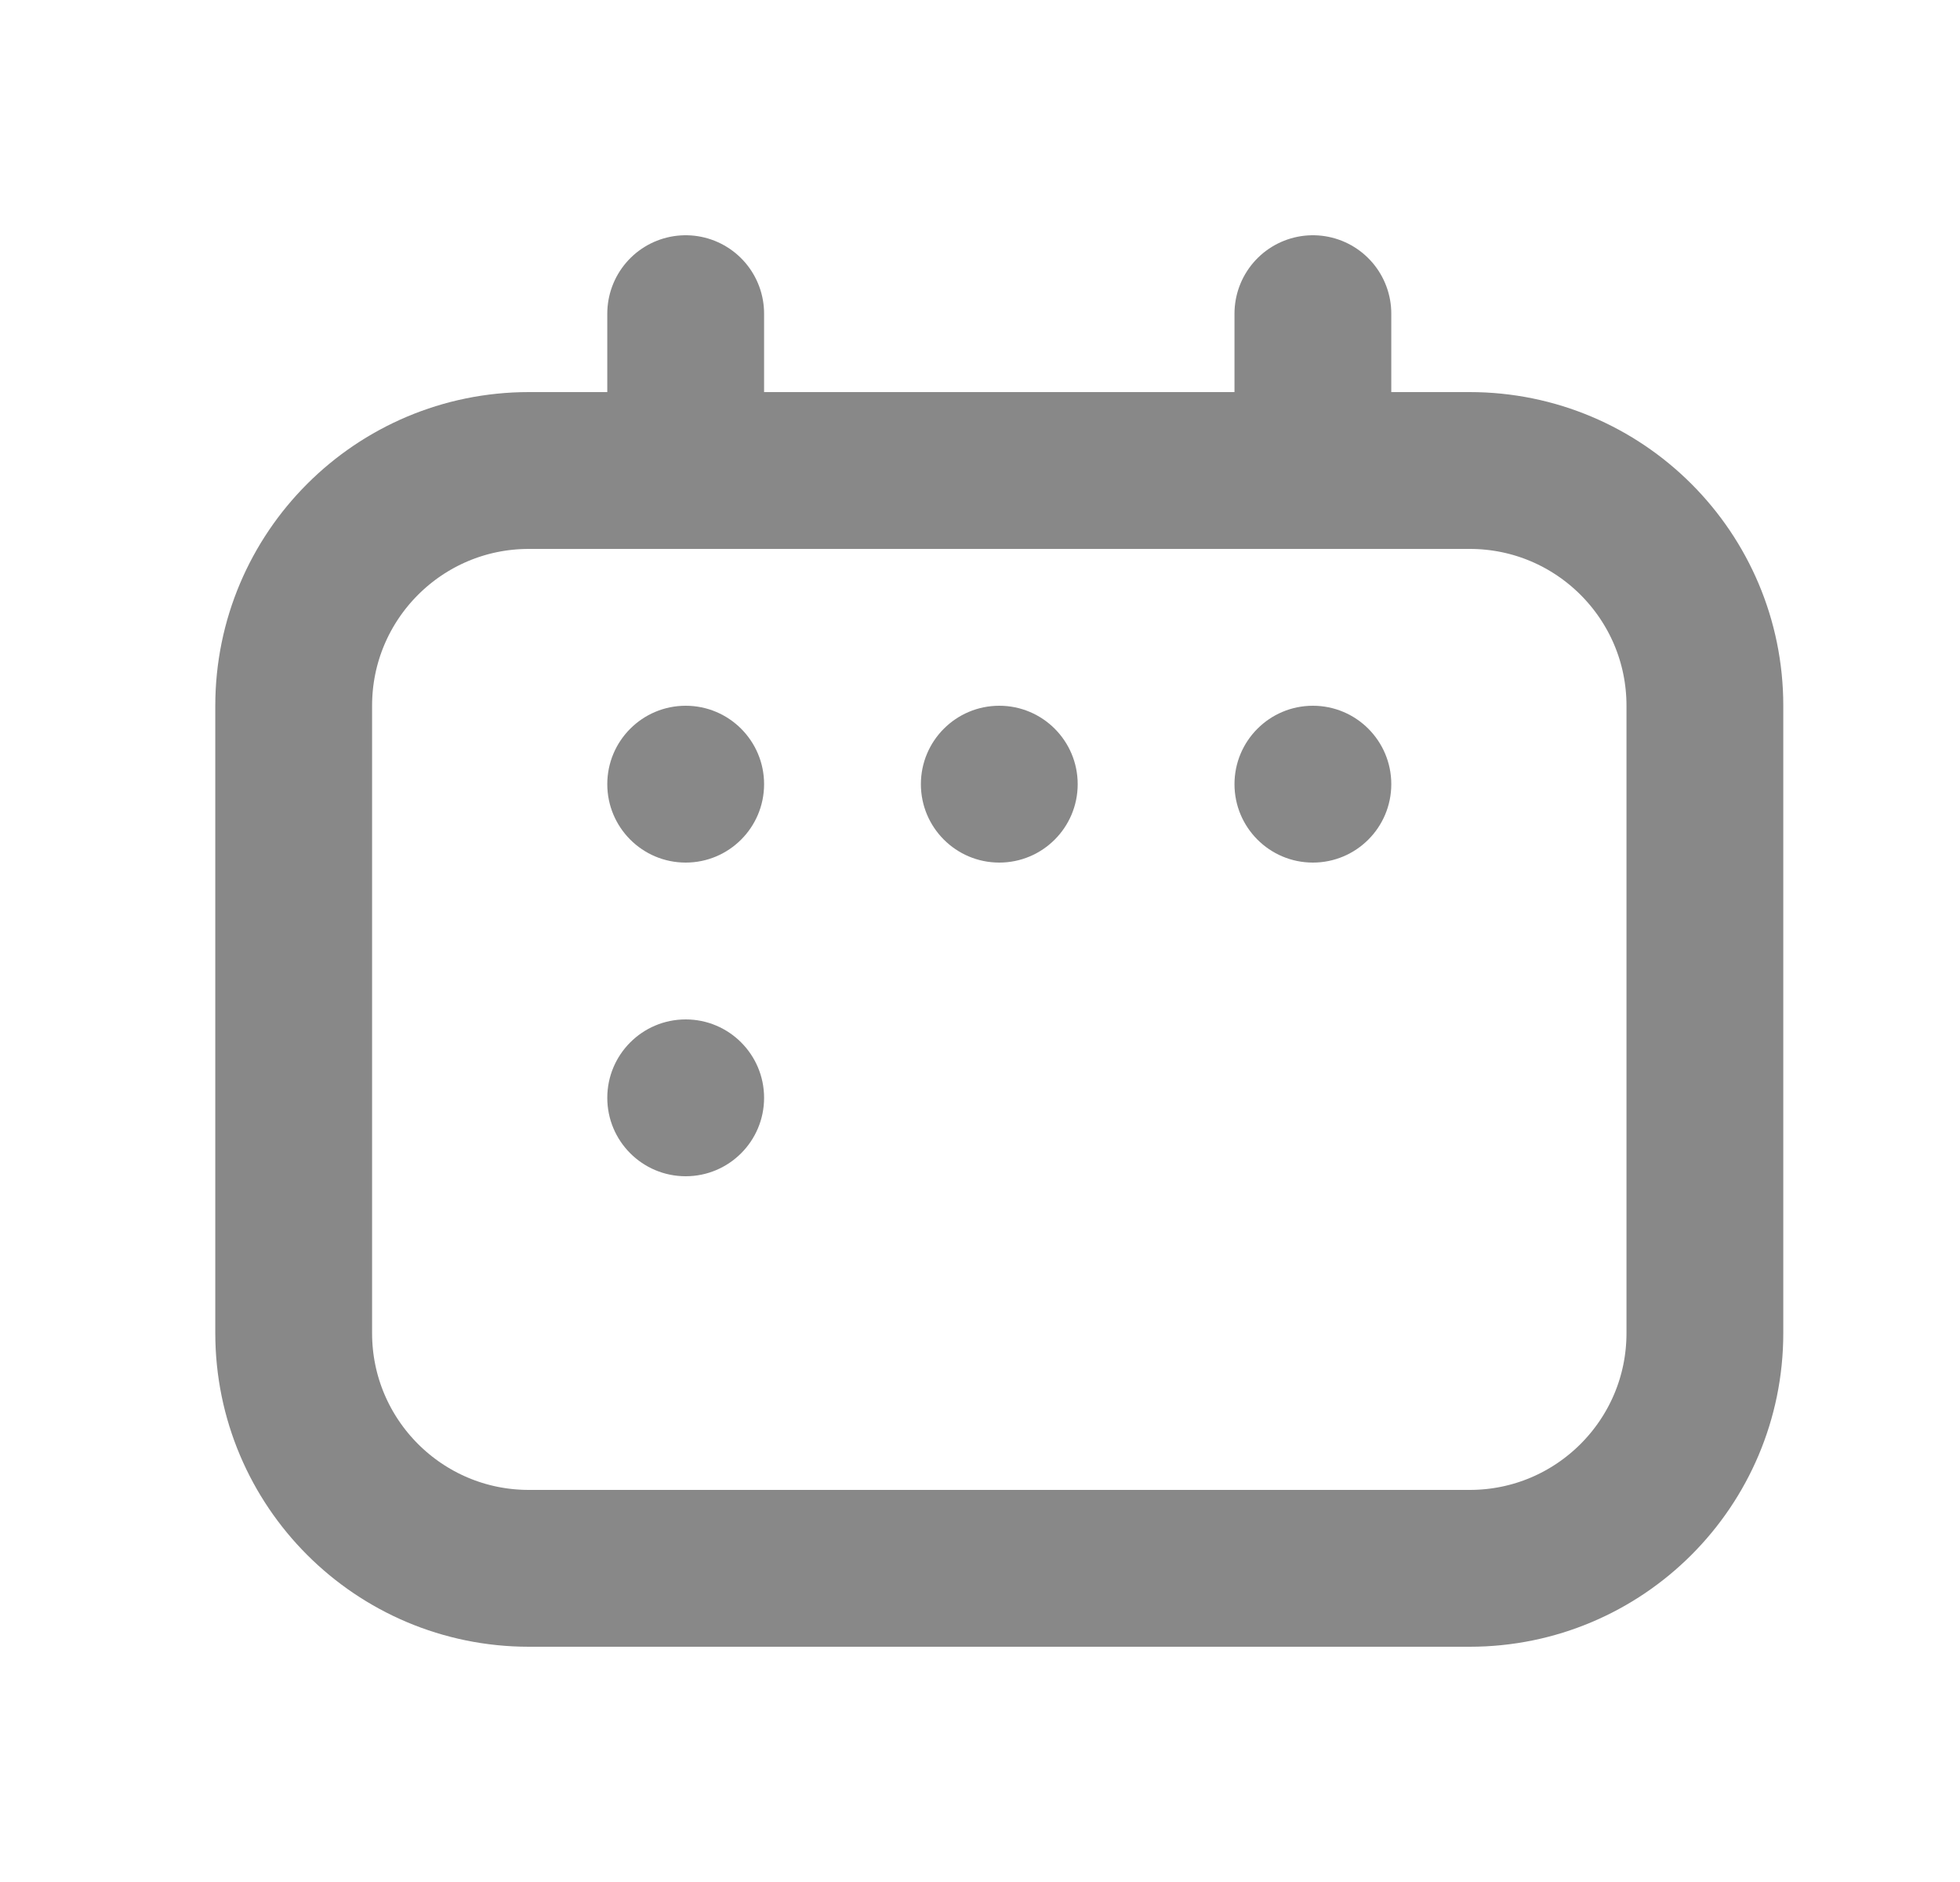
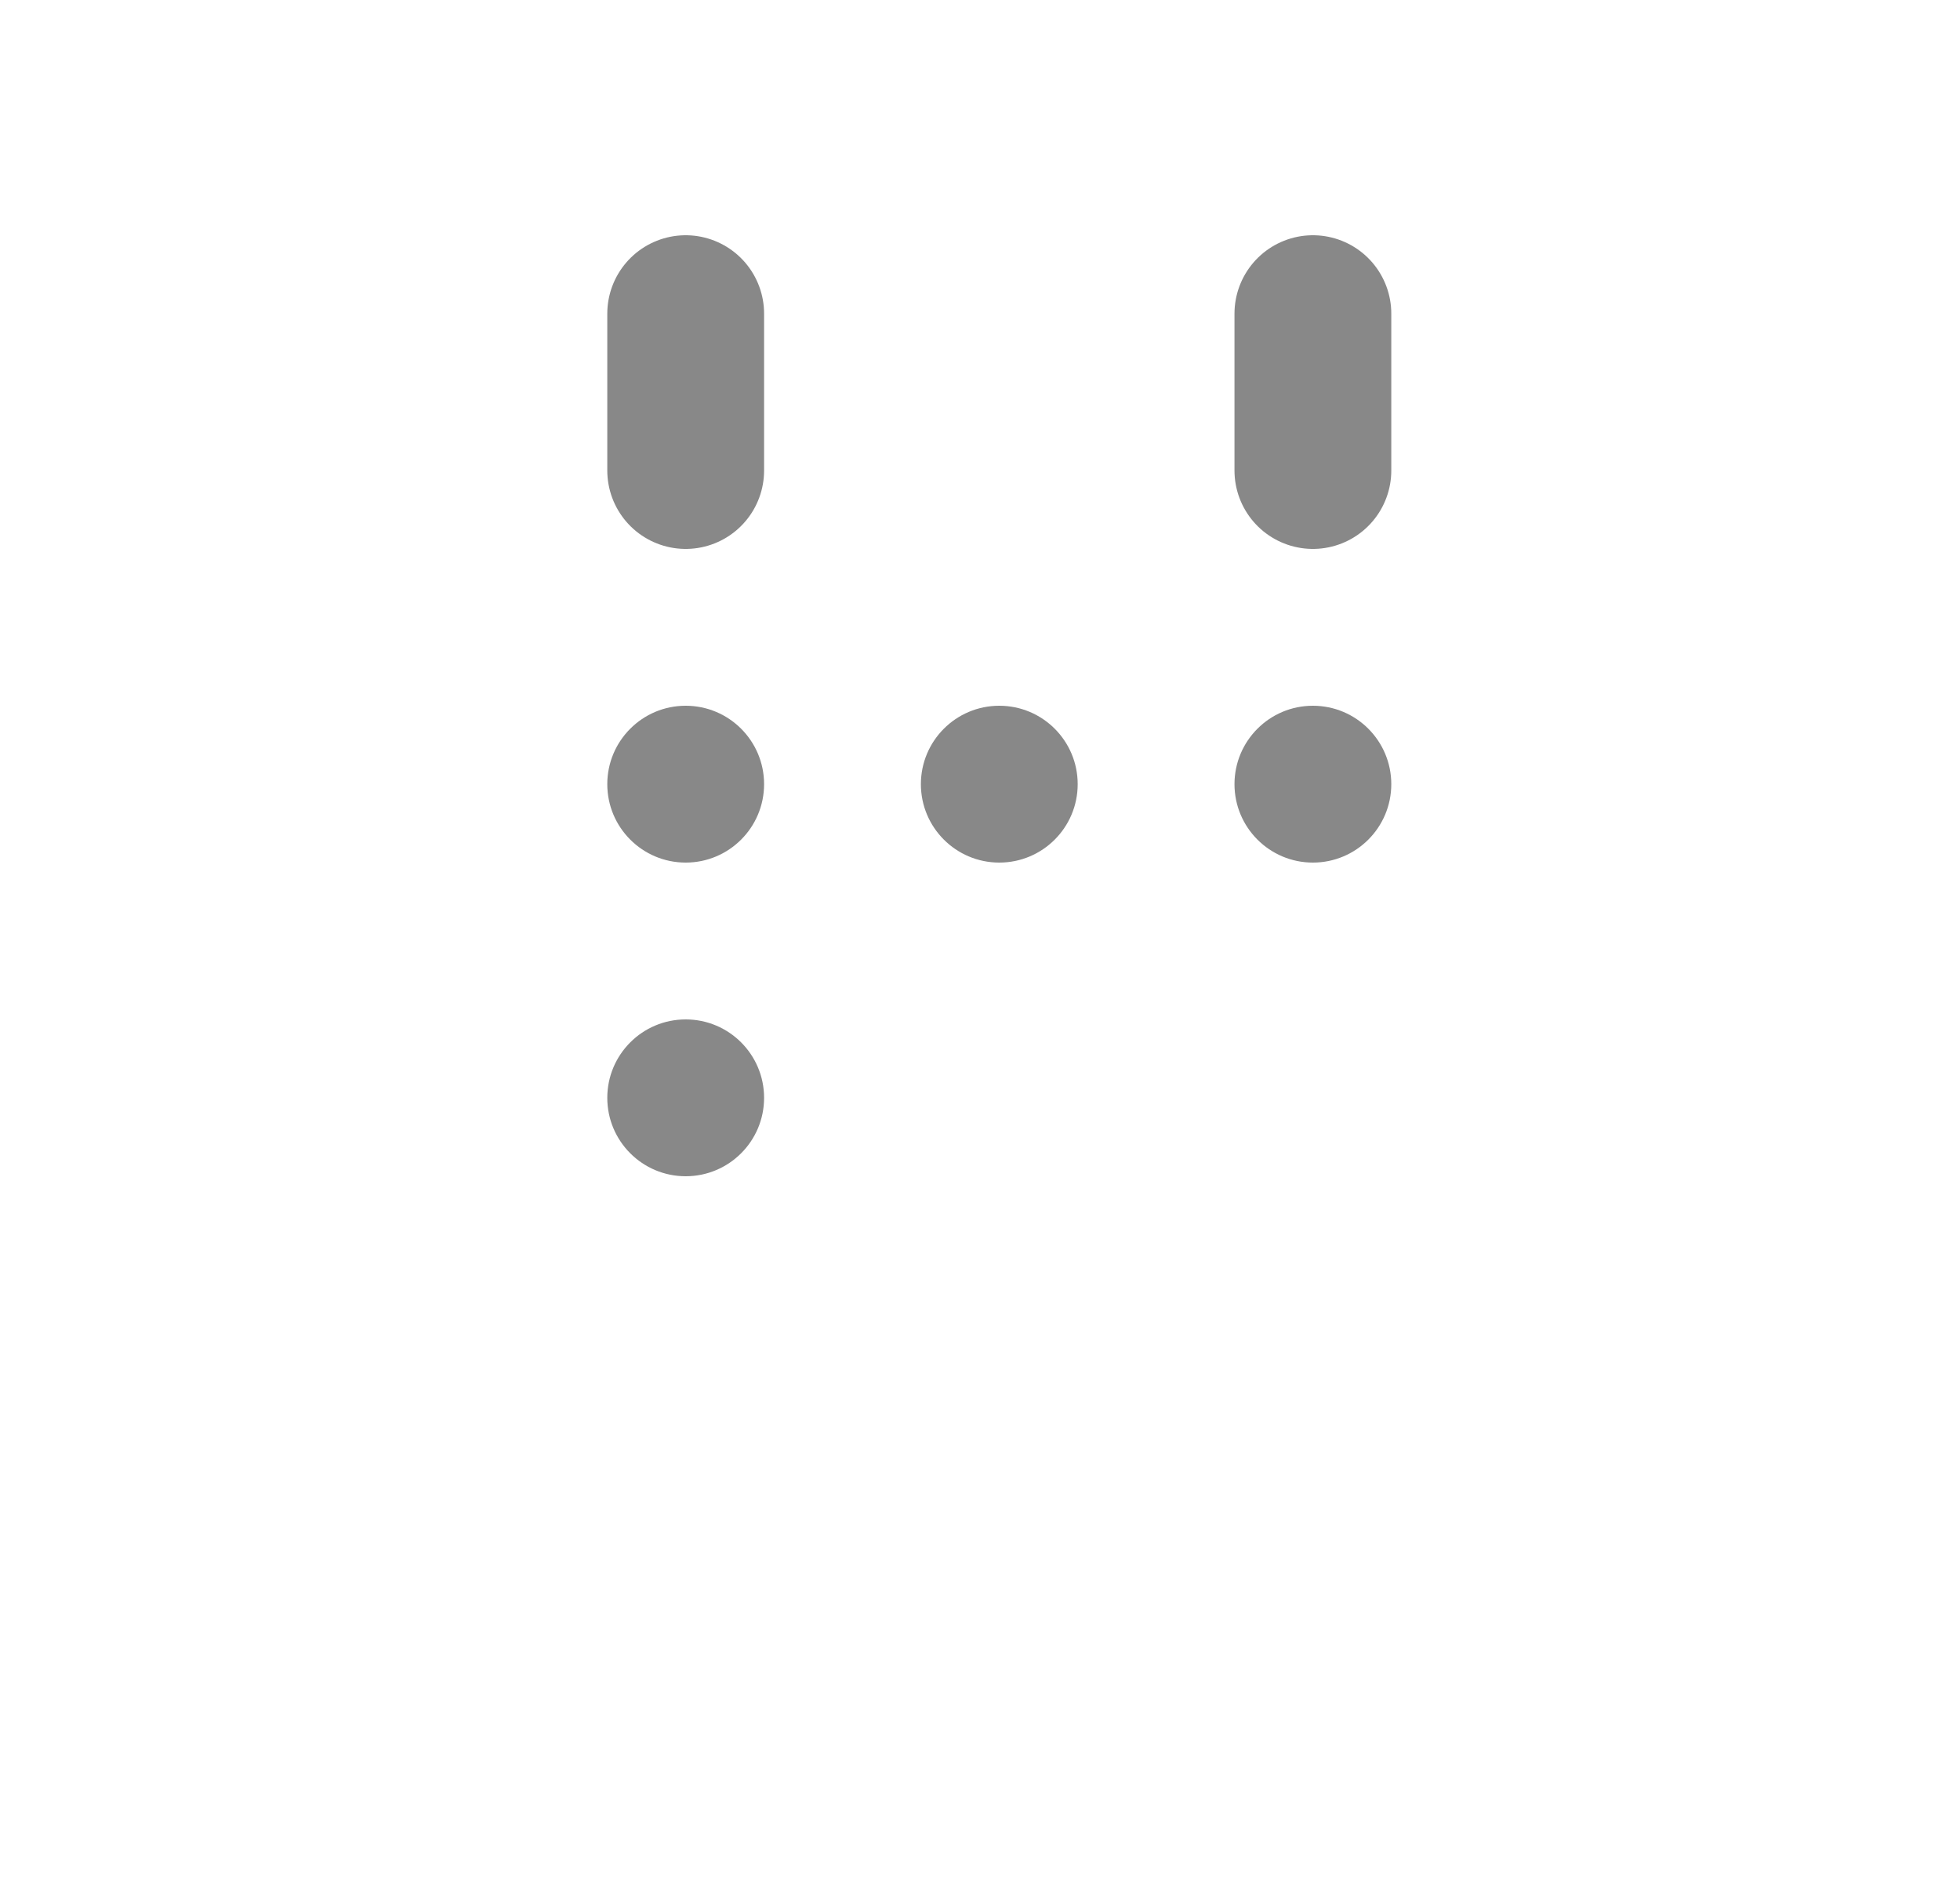
<svg xmlns="http://www.w3.org/2000/svg" width="25" height="24" viewBox="0 0 25 24" fill="none">
-   <path d="M3.746 9C3.746 7.343 5.089 6 6.746 6H18.746C20.403 6 21.746 7.343 21.746 9V17C21.746 18.657 20.403 20 18.746 20H6.746C5.089 20 3.746 18.657 3.746 17V9Z" stroke="#888888" stroke-width="2" stroke-linecap="round" stroke-linejoin="round" />
  <path d="M8.746 4V6" stroke="#888888" stroke-width="2" stroke-linecap="round" stroke-linejoin="round" />
  <path d="M16.746 4V6" stroke="#888888" stroke-width="2" stroke-linecap="round" stroke-linejoin="round" />
  <circle cx="8.746" cy="10" r="1" fill="#888888" />
  <circle cx="12.746" cy="10" r="1" fill="#888888" />
  <circle cx="16.746" cy="10" r="1" fill="#888888" />
  <circle cx="8.746" cy="14" r="1" fill="#888888" />
</svg>